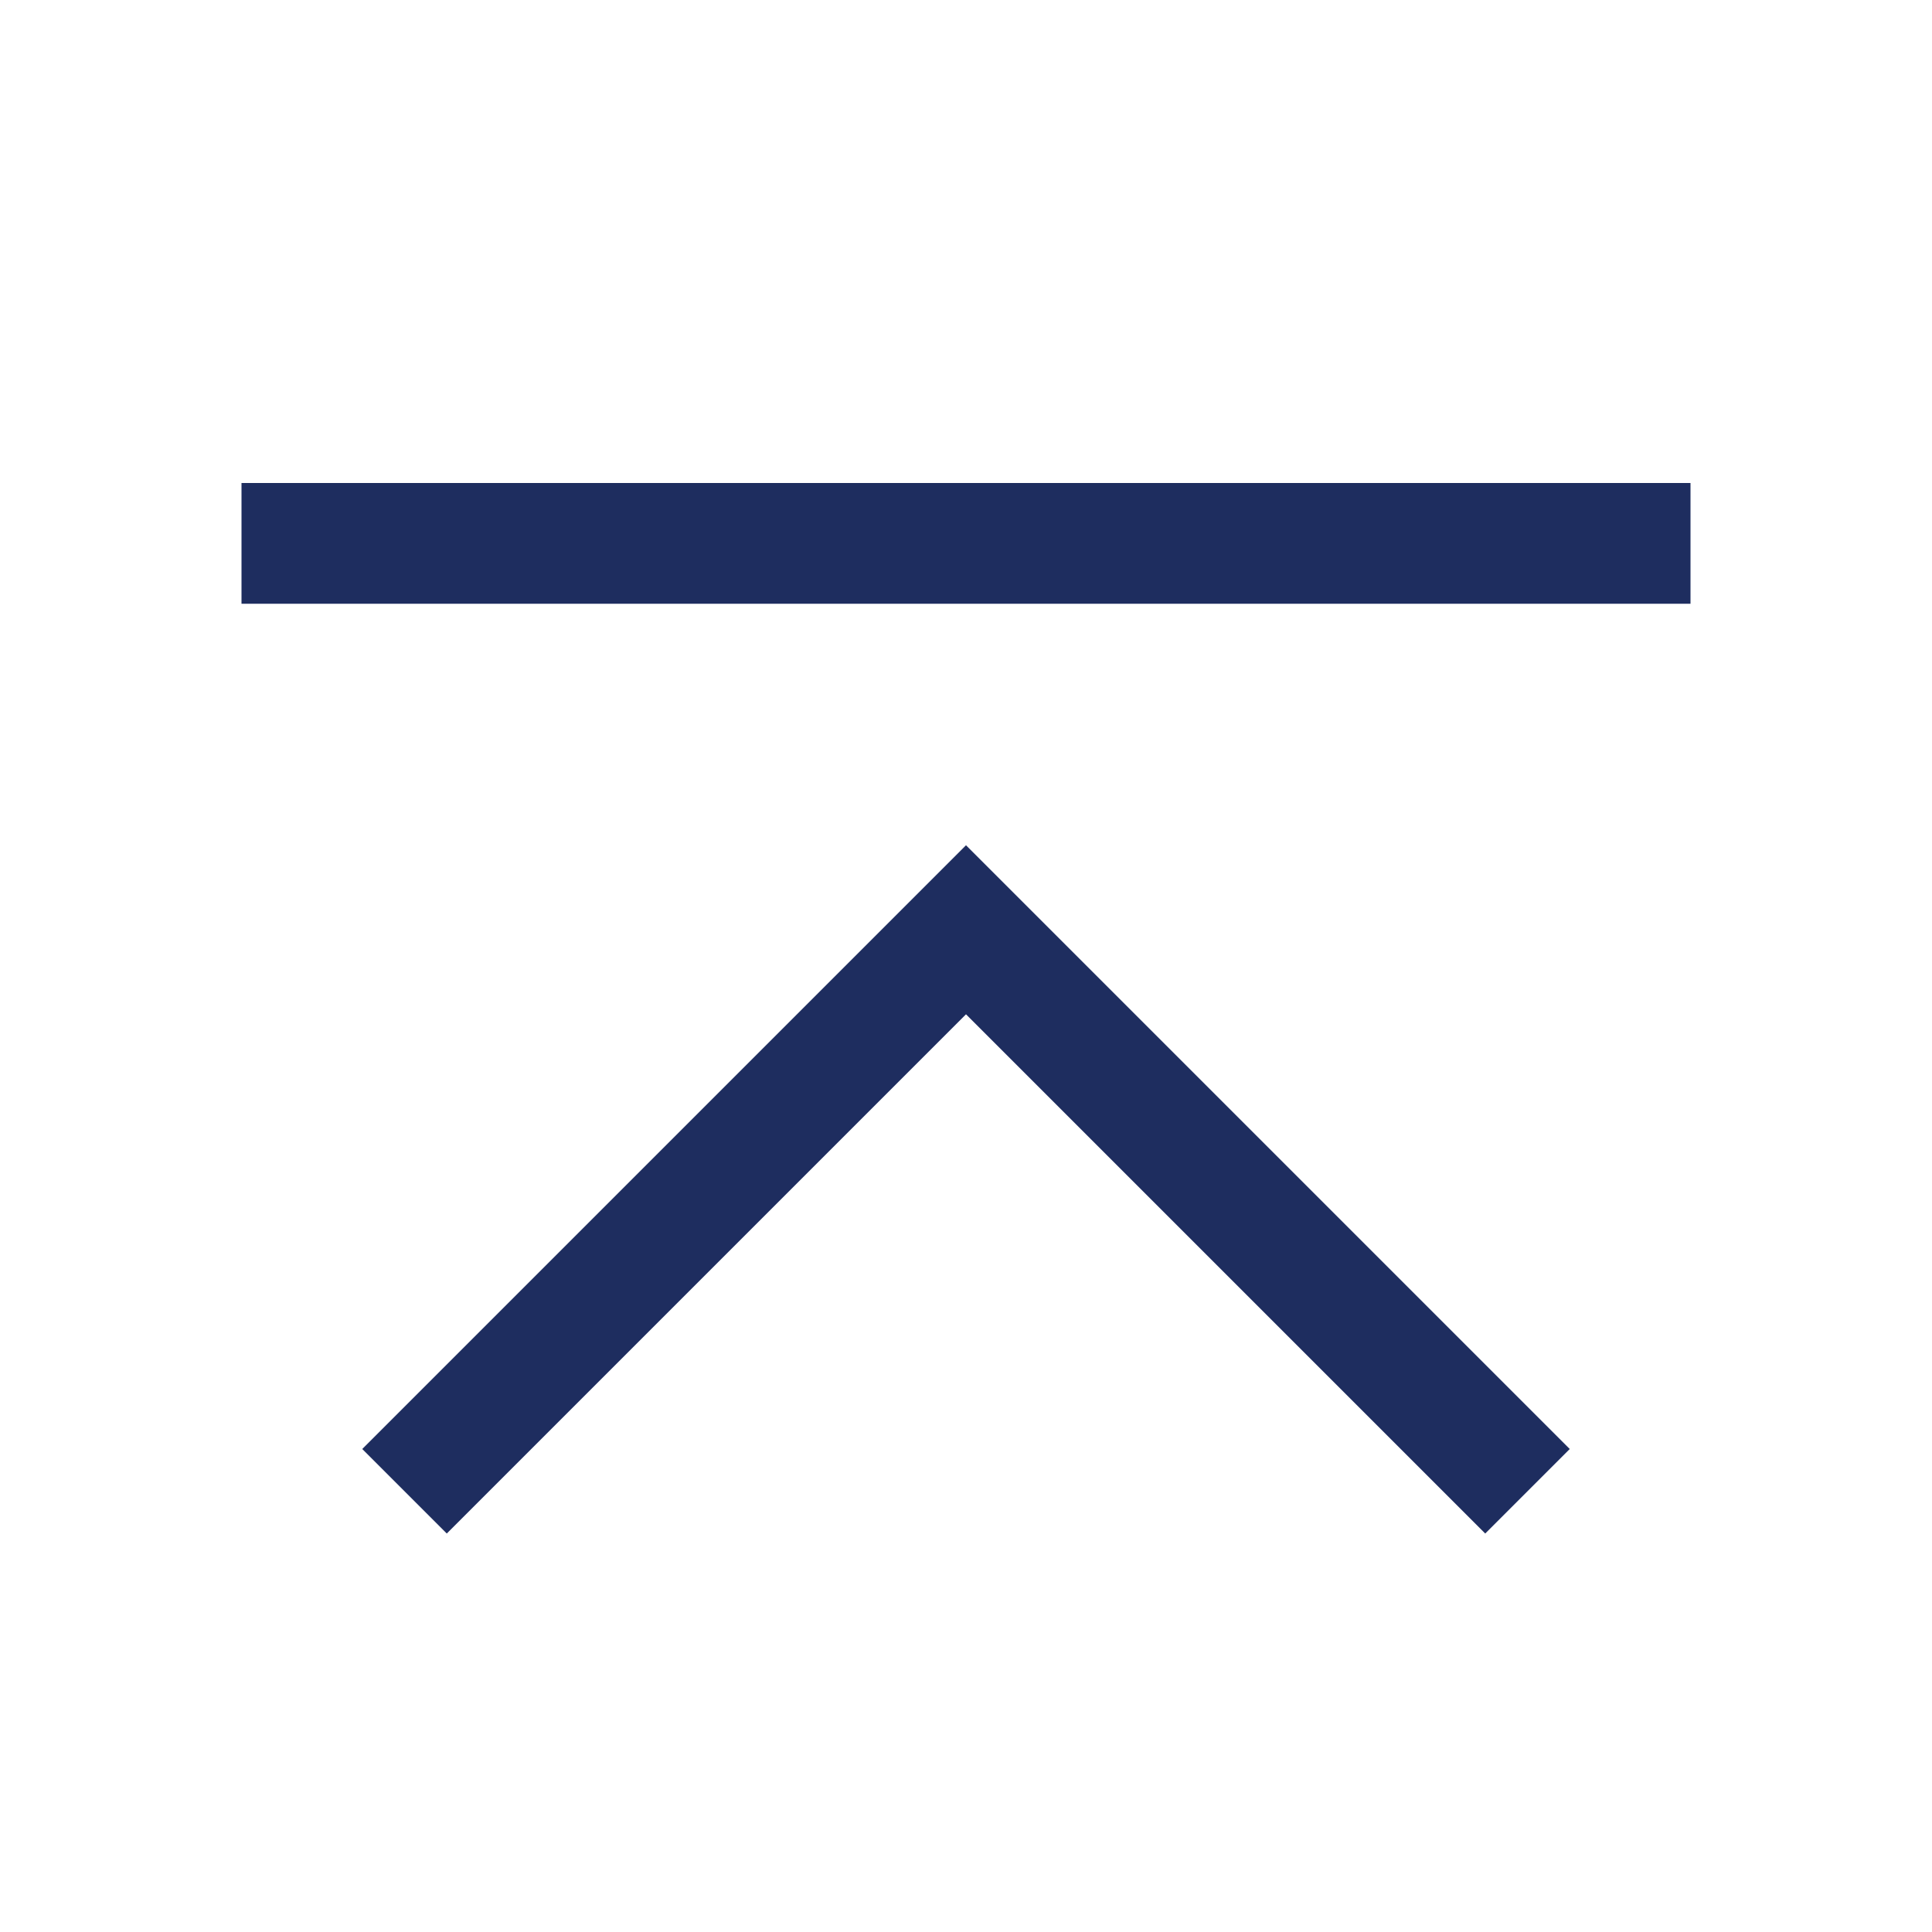
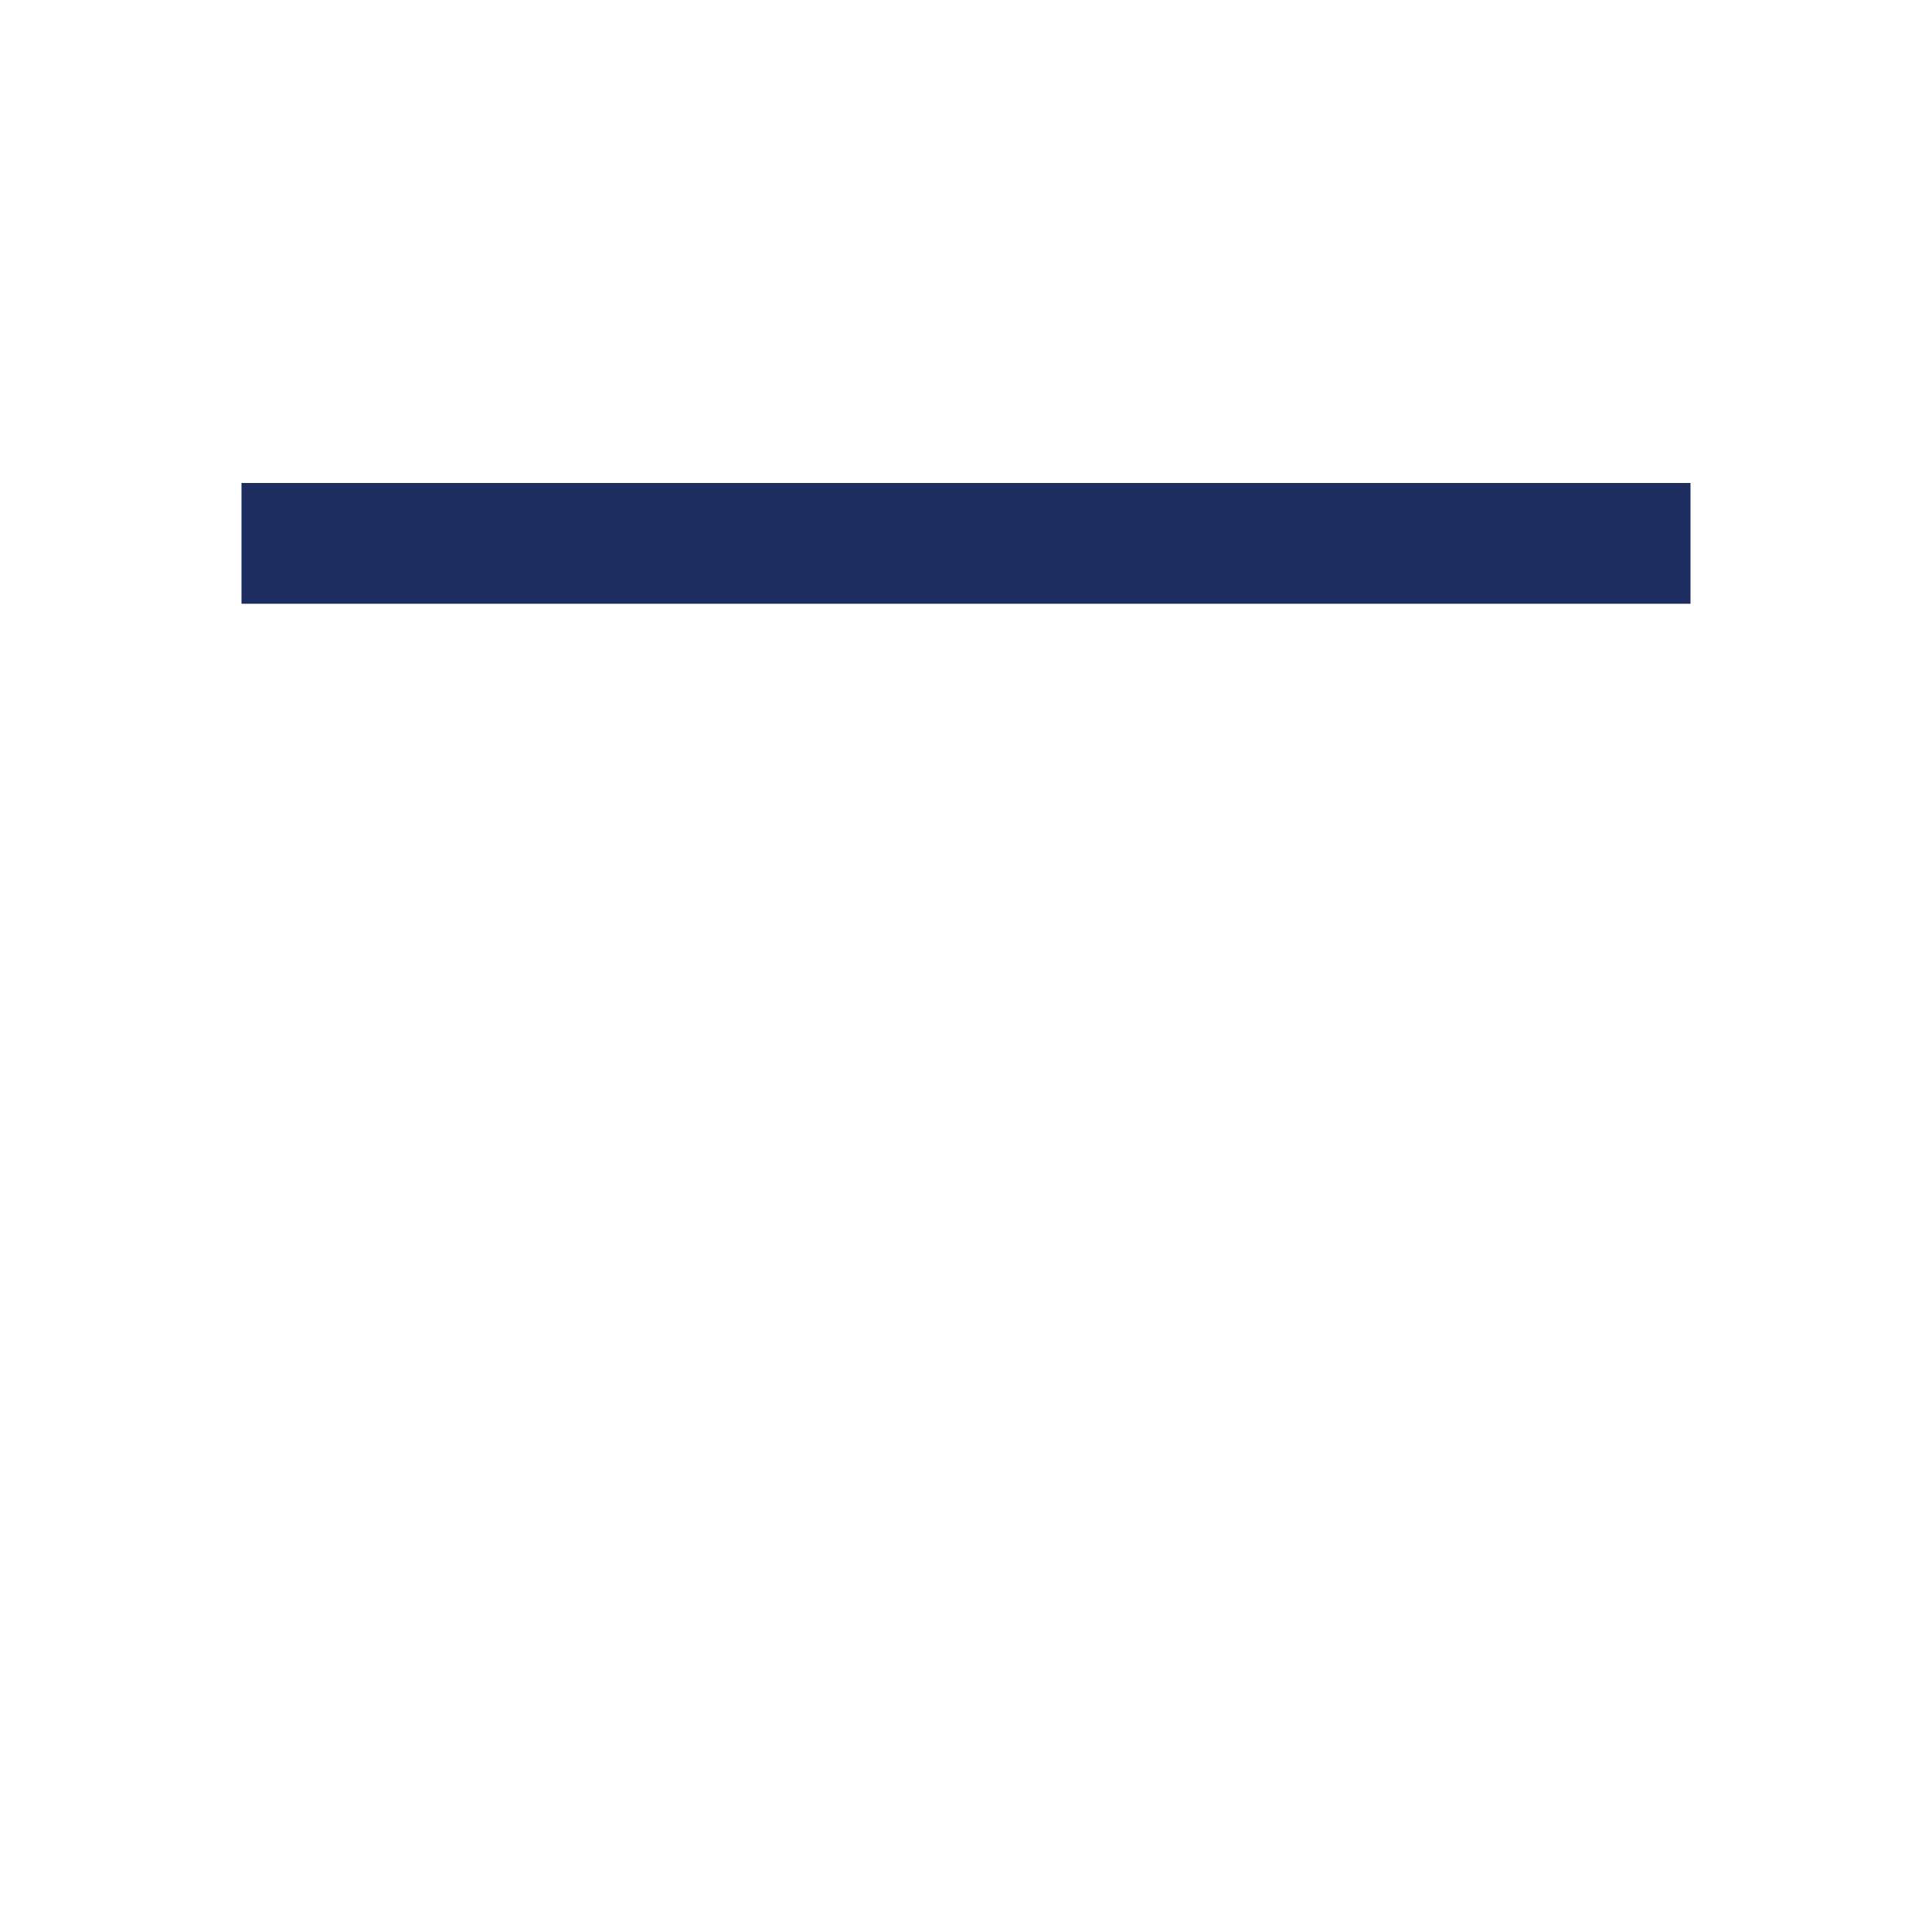
<svg xmlns="http://www.w3.org/2000/svg" fill="#1e2d5f" version="1.1" id="icon" width="800px" height="800px" viewBox="0 0 32 32" xml:space="preserve">
  <style type="text/css">
	.st0{fill:none;}
</style>
  <title>up-to-top</title>
-   <polygon points="16,14 6,24 7.4,25.4 16,16.8 24.6,25.4 26,24 " />
  <rect x="4" y="8" width="24" height="2" />
  <rect id="_Transparent_Rectangle_" class="st0" width="32" height="32" />
</svg>